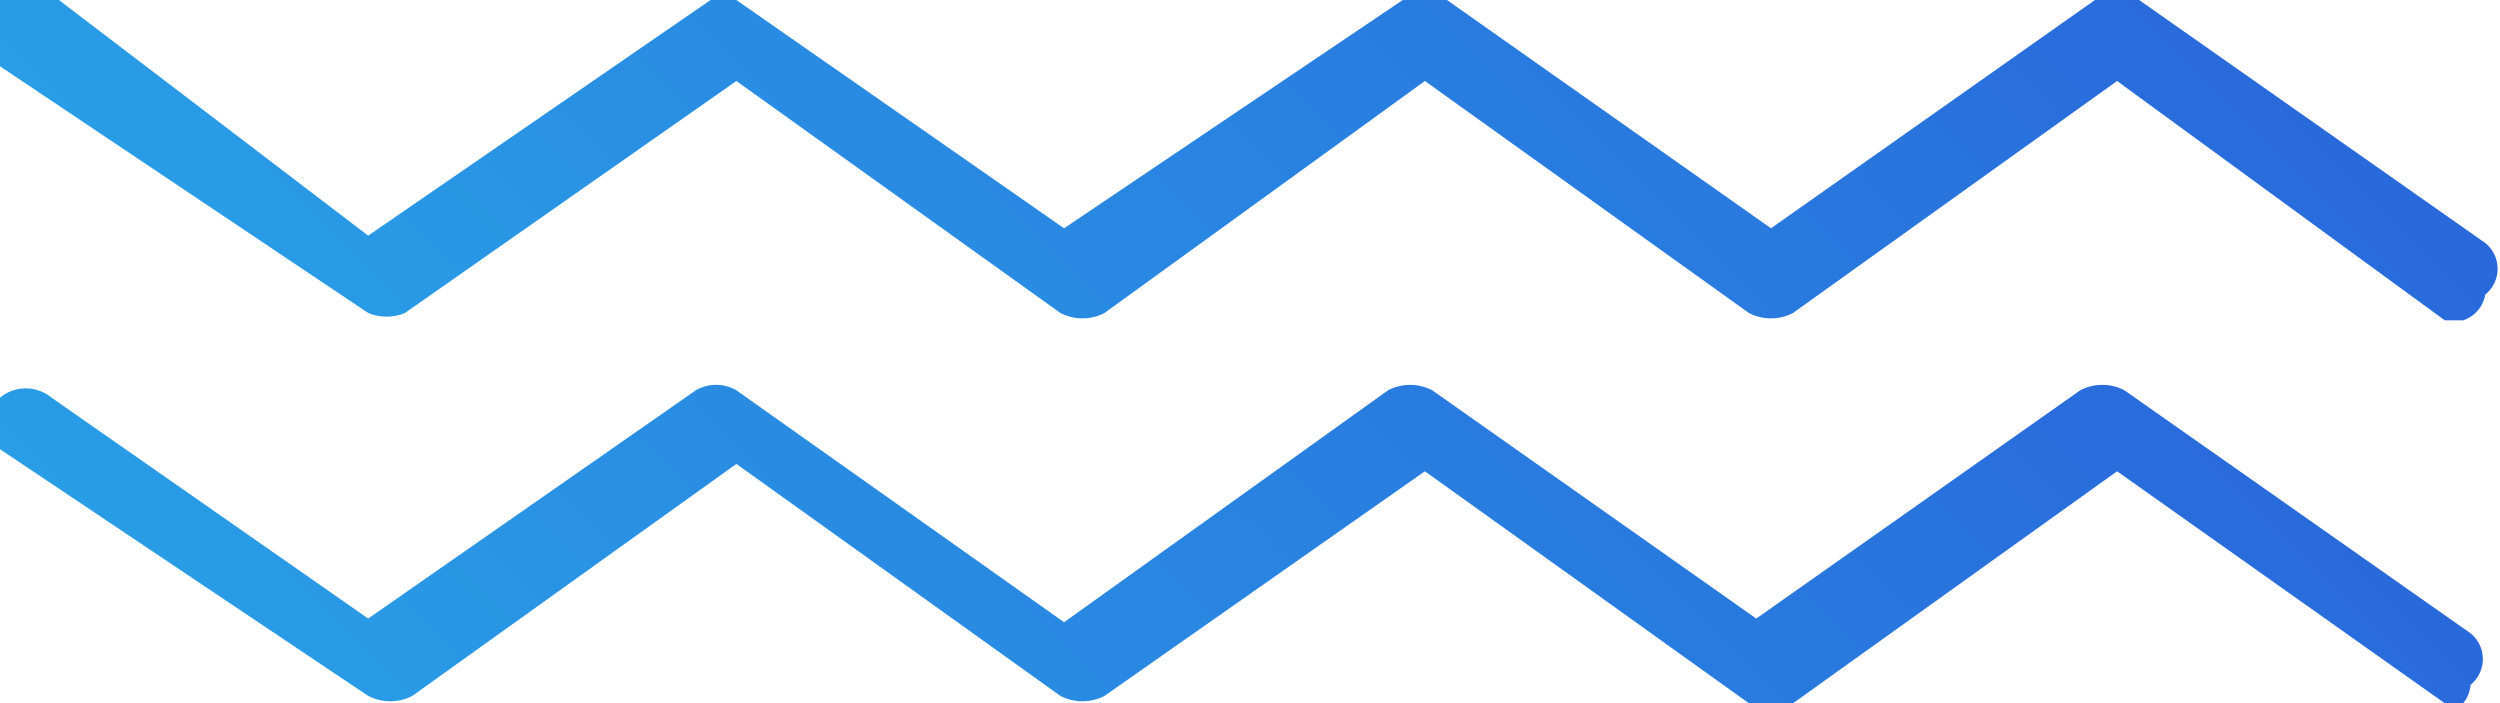
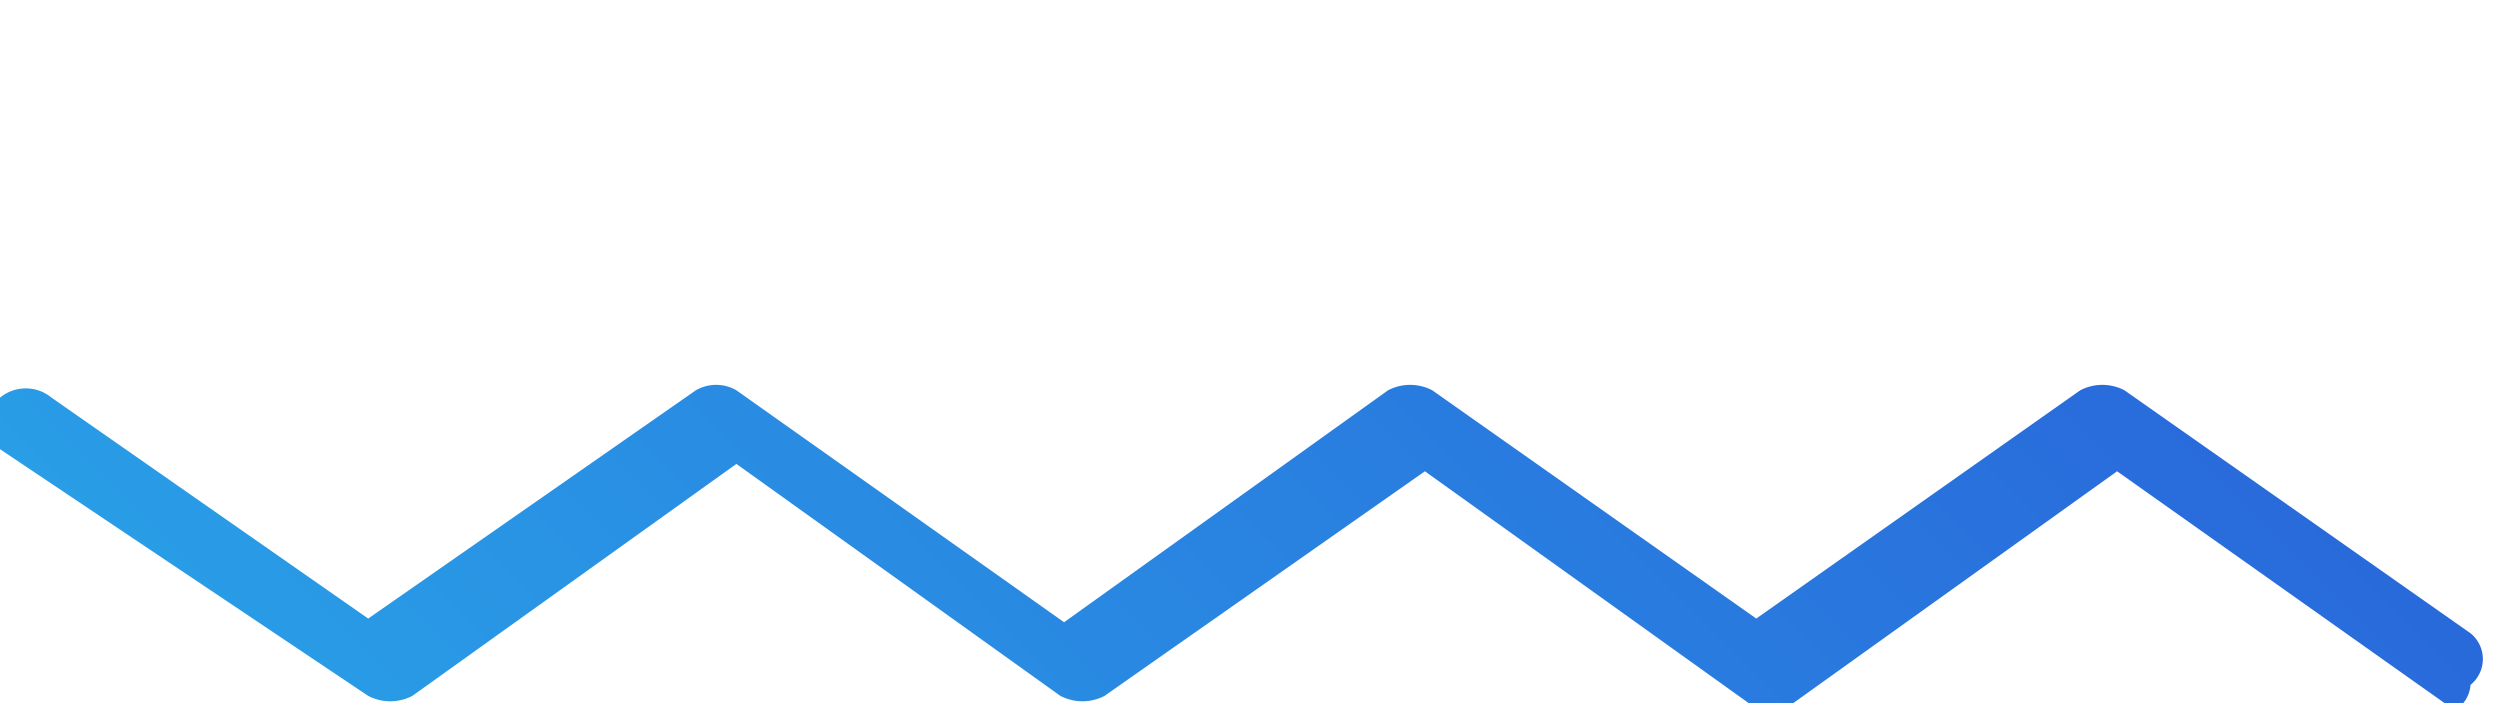
<svg xmlns="http://www.w3.org/2000/svg" xmlns:xlink="http://www.w3.org/1999/xlink" height="100%" viewBox="0 0 6.79 1.91" width="100%">
  <linearGradient id="a" gradientUnits="userSpaceOnUse" x1="1.84" x2="4.95" y1="3.03" y2="-.08">
    <stop offset="0" stop-color="#299de6" />
    <stop offset="1" stop-color="#2969db" />
  </linearGradient>
  <linearGradient id="b" x1="1.84" x2="4.95" xlink:href="#a" y1="1.99" y2="-1.12" />
  <path d="m6.69 1.91h-.05l-.89-.63-.88.63a.13.13 0 0 1 -.12 0l-.88-.63-.87.61a.13.13 0 0 1 -.12 0l-.88-.63-.88.63a.13.13 0 0 1 -.12 0l-1-.67a.11.11 0 0 1 0-.14.11.11 0 0 1 .14 0l.86.6.89-.62a.11.11 0 0 1 .11 0l.89.63.88-.63a.13.13 0 0 1 .12 0l.88.62.88-.62a.13.13 0 0 1 .12 0l.94.66a.09.09 0 0 1 0 .14.09.09 0 0 1 -.02.05z" fill="url(#a)" />
-   <path d="m6.69.87h-.05l-.89-.65-.88.63a.13.13 0 0 1 -.12 0l-.88-.63-.87.63a.13.13 0 0 1 -.12 0l-.88-.63-.9.63a.13.13 0 0 1 -.1 0l-1-.67a.11.11 0 0 1 0-.18.11.11 0 0 1 .16 0l.84.64.93-.64a.08.08 0 0 1 .07 0l.89.62.92-.62a.09.09 0 0 1 .12 0l.88.62.88-.62a.09.09 0 0 1 .12 0l.94.66a.09.09 0 0 1 0 .14.09.09 0 0 1 -.06.07z" fill="url(#b)" />
</svg>